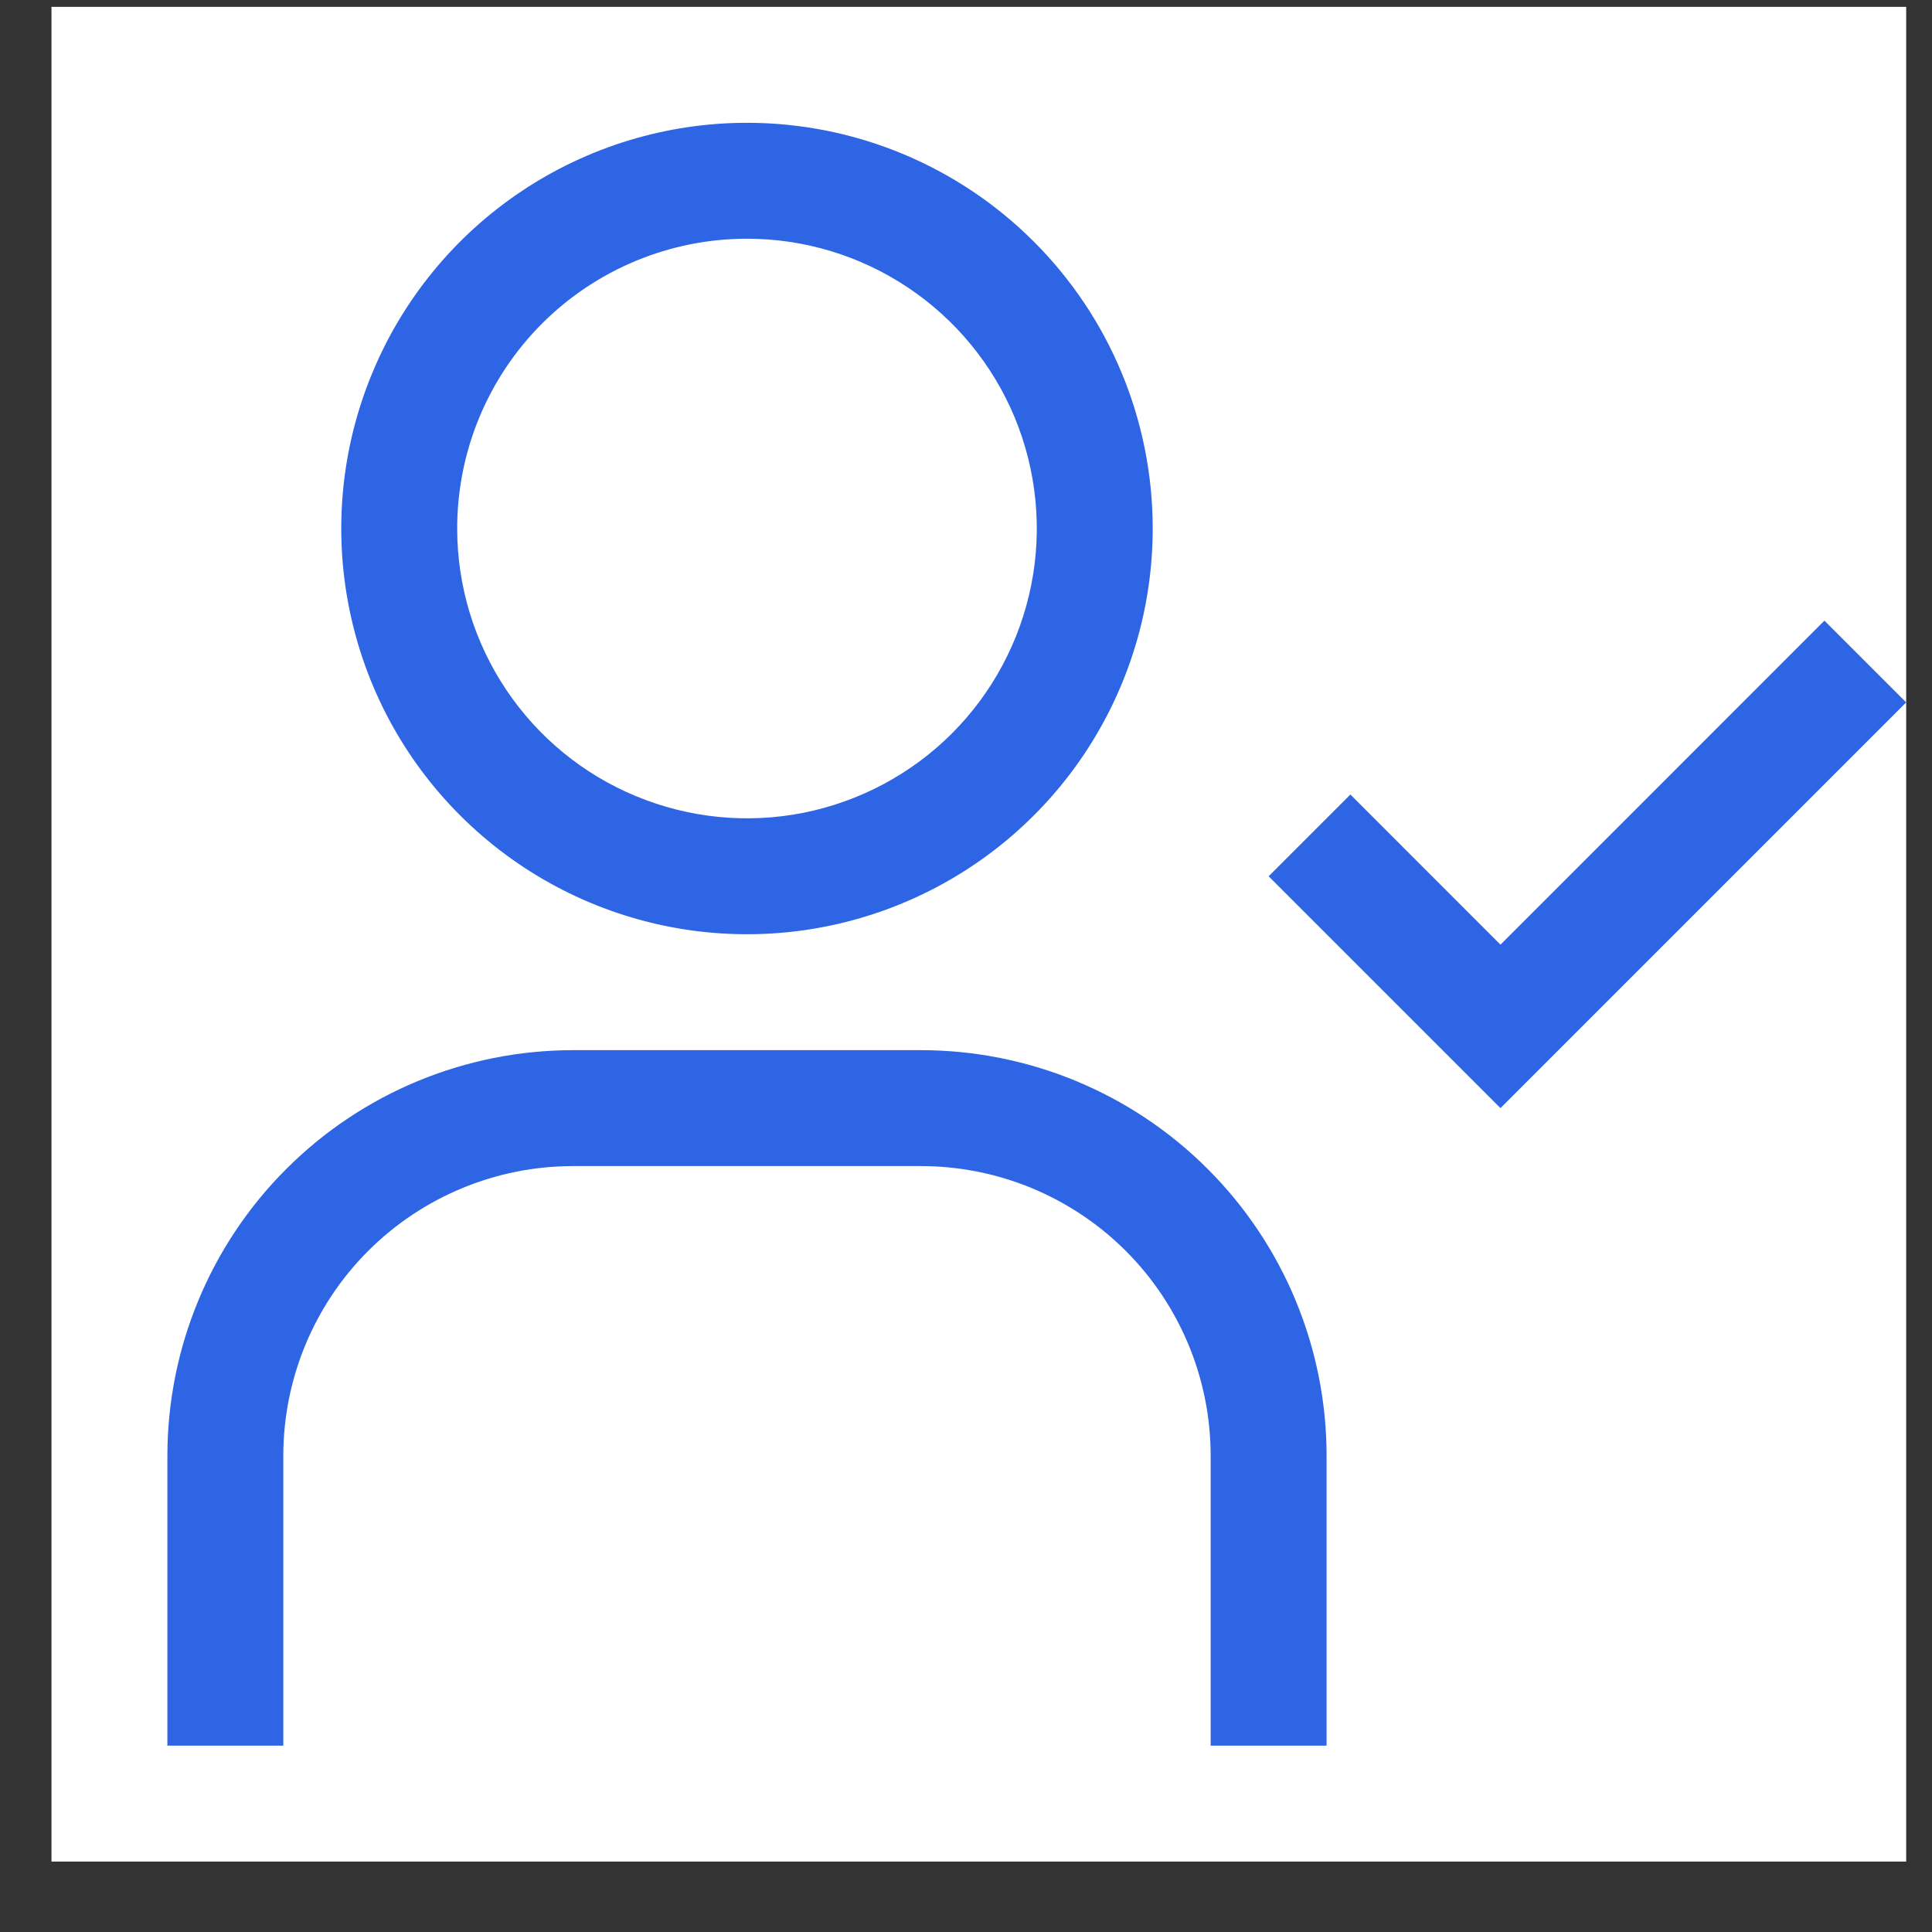
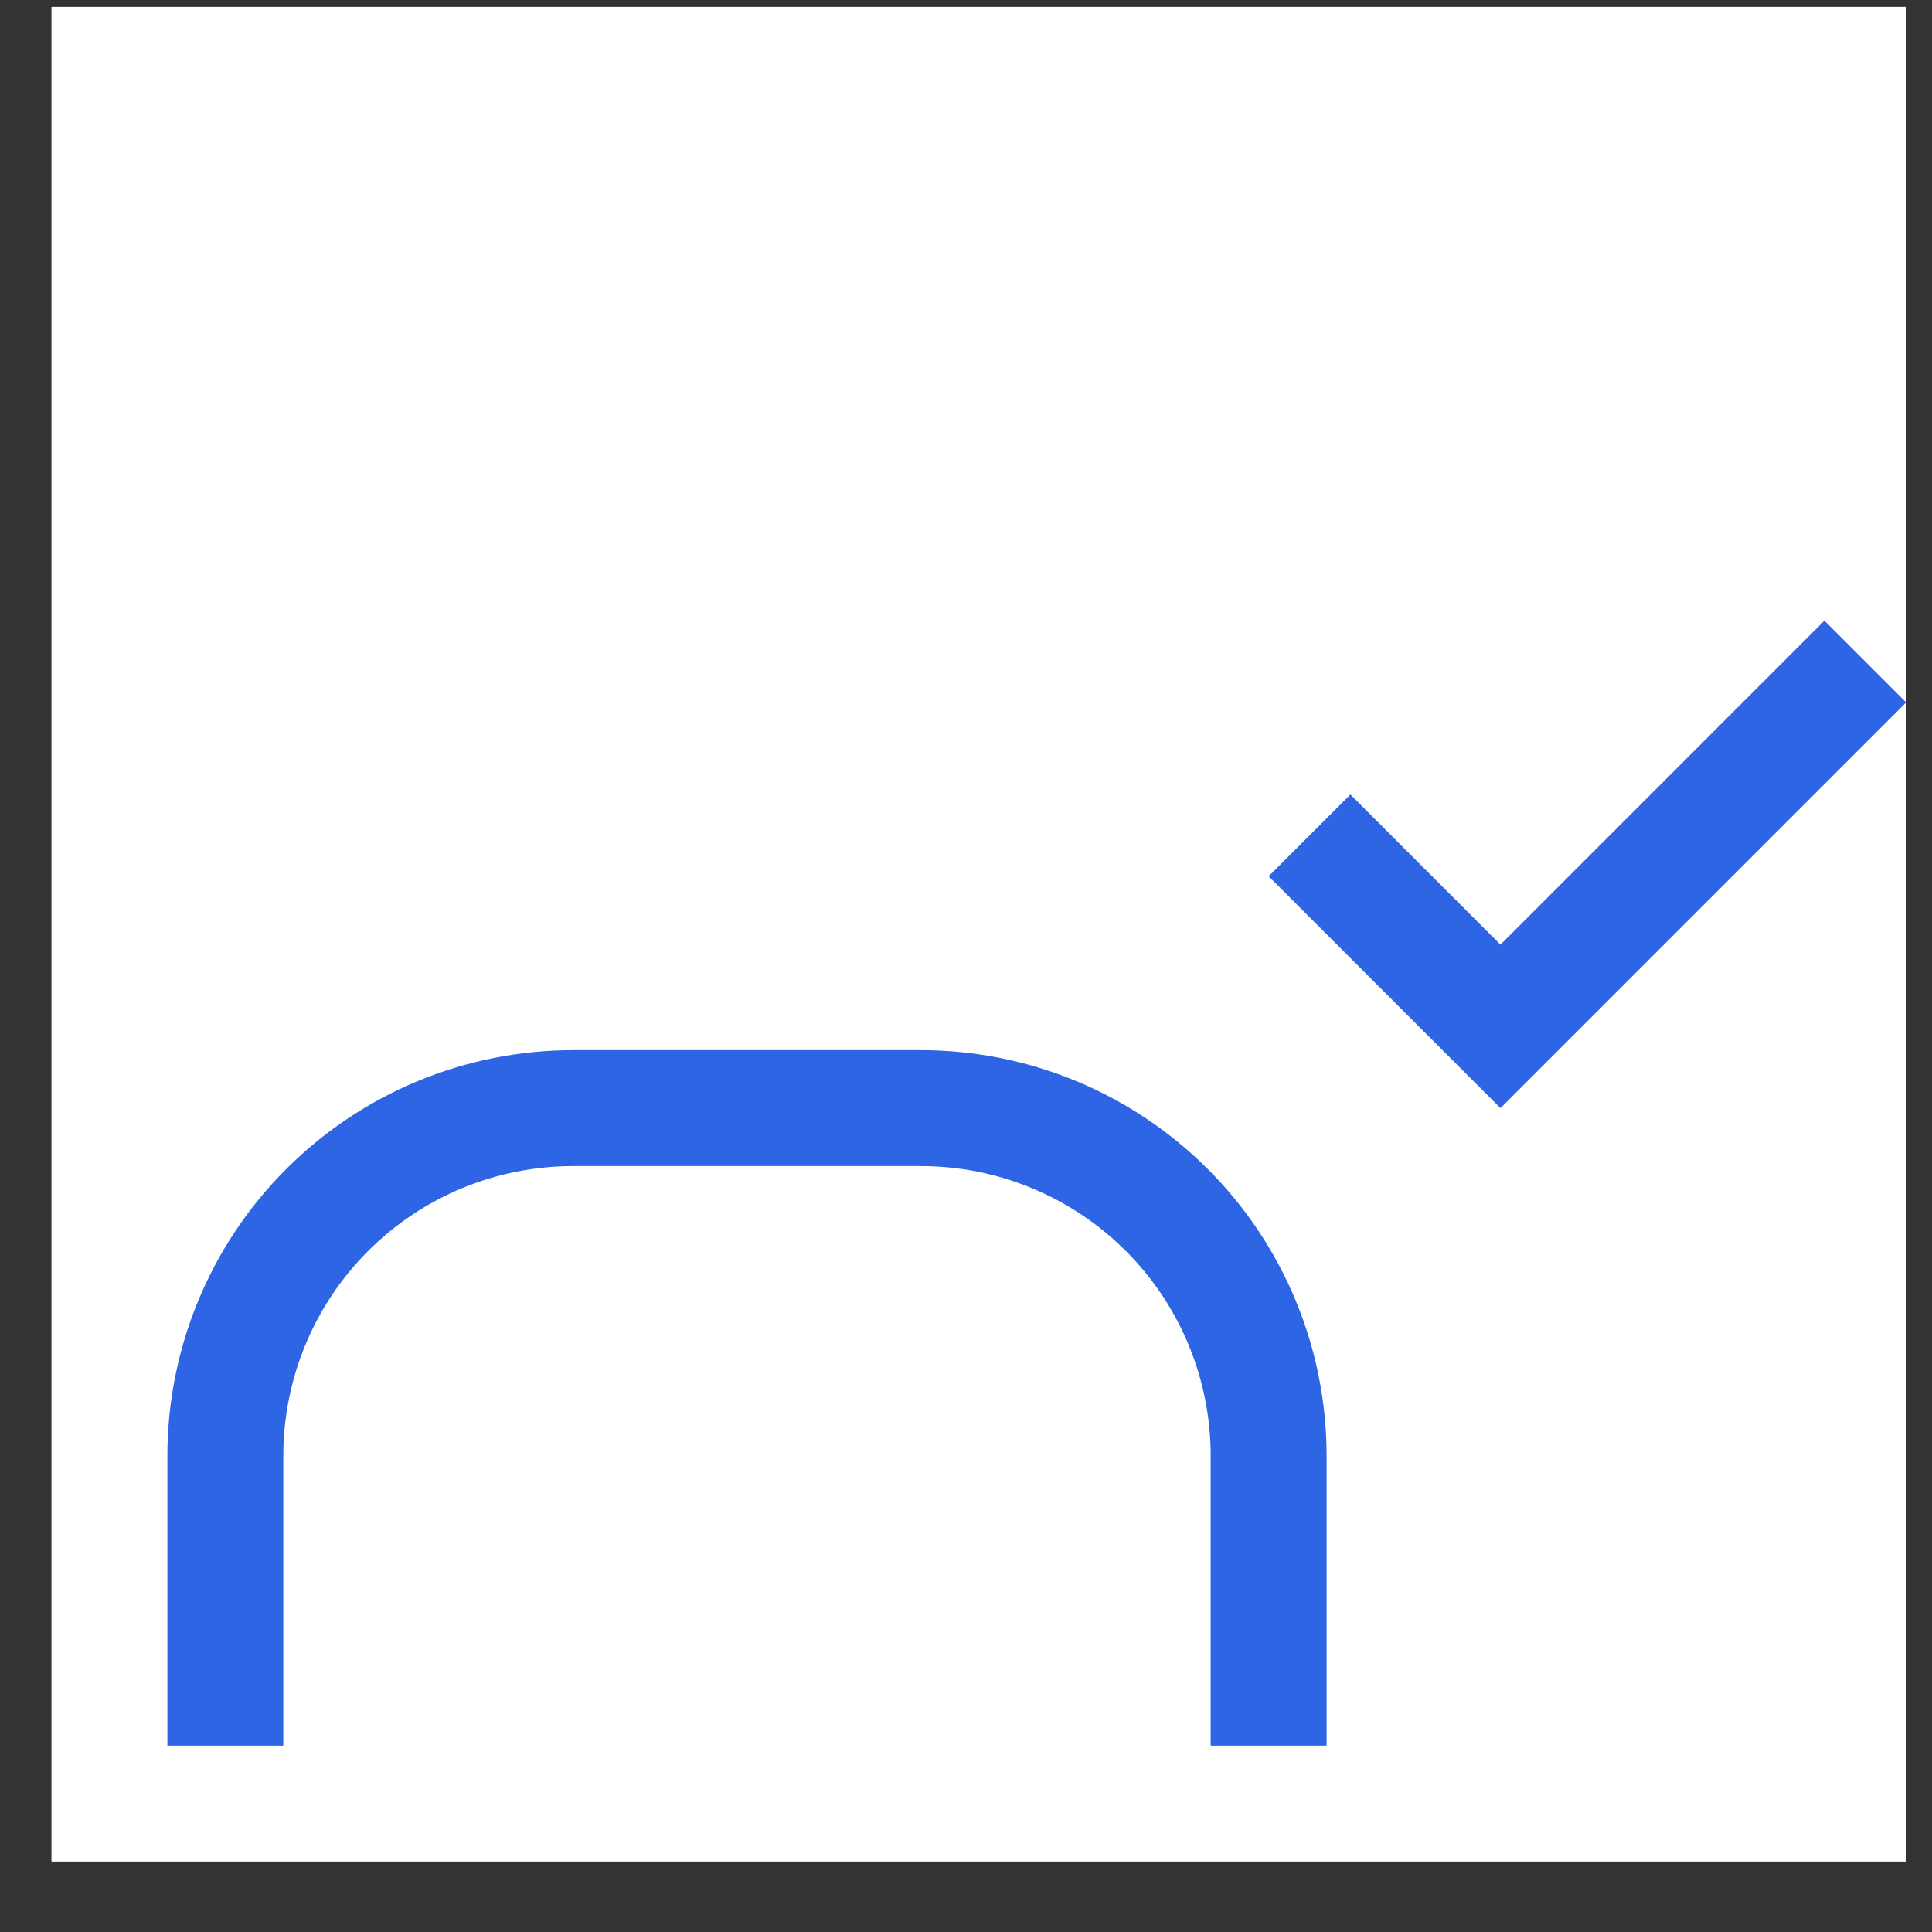
<svg xmlns="http://www.w3.org/2000/svg" width="25" height="25" viewBox="0 0 25 25" fill="none">
  <rect x="0" y="0" width="25" height="25" fill="#333333" stroke="none" />
  <g clip-path="url(#clip0_1211_12894)">
    <rect width="24" height="24" transform="translate(0.666 0.089)" fill="white" style="mix-blend-mode:multiply" />
-     <path d="M9.666 3.089C10.408 3.089 11.133 3.309 11.749 3.721C12.366 4.133 12.847 4.719 13.131 5.404C13.414 6.089 13.489 6.843 13.344 7.57C13.199 8.298 12.842 8.966 12.318 9.491C11.793 10.015 11.125 10.372 10.398 10.517C9.67 10.662 8.916 10.587 8.231 10.303C7.546 10.02 6.96 9.539 6.548 8.922C6.136 8.306 5.916 7.581 5.916 6.839C5.916 5.844 6.311 4.89 7.014 4.187C7.718 3.484 8.671 3.089 9.666 3.089ZM9.666 1.589C8.628 1.589 7.613 1.897 6.749 2.474C5.886 3.051 5.213 3.87 4.816 4.83C4.418 5.789 4.314 6.845 4.517 7.863C4.719 8.881 5.219 9.817 5.954 10.551C6.688 11.285 7.623 11.785 8.642 11.988C9.66 12.191 10.716 12.087 11.675 11.689C12.634 11.292 13.454 10.619 14.031 9.756C14.608 8.892 14.916 7.877 14.916 6.839C14.916 5.446 14.363 4.111 13.378 3.127C12.394 2.142 11.058 1.589 9.666 1.589Z" fill="#2e65e5" />
    <path d="M17.166 22.589H15.666V18.839C15.666 17.844 15.271 16.89 14.568 16.187C13.864 15.484 12.911 15.089 11.916 15.089H7.416C6.421 15.089 5.468 15.484 4.764 16.187C4.061 16.89 3.666 17.844 3.666 18.839V22.589H2.166V18.839C2.166 17.447 2.719 16.111 3.704 15.127C4.688 14.142 6.024 13.589 7.416 13.589H11.916C13.308 13.589 14.644 14.142 15.628 15.127C16.613 16.111 17.166 17.447 17.166 18.839V22.589Z" fill="#2e65e5" />
    <path d="M19.416 12.224L17.474 10.281L16.416 11.339L19.416 14.339L24.666 9.089L23.608 8.031L19.416 12.224Z" fill="#2e65e5" />
  </g>
  <defs>
    <clipPath id="clip0_1211_12894">
      <rect width="24" height="24" fill="white" transform="translate(0.666 0.089)" />
    </clipPath>
  </defs>
</svg>